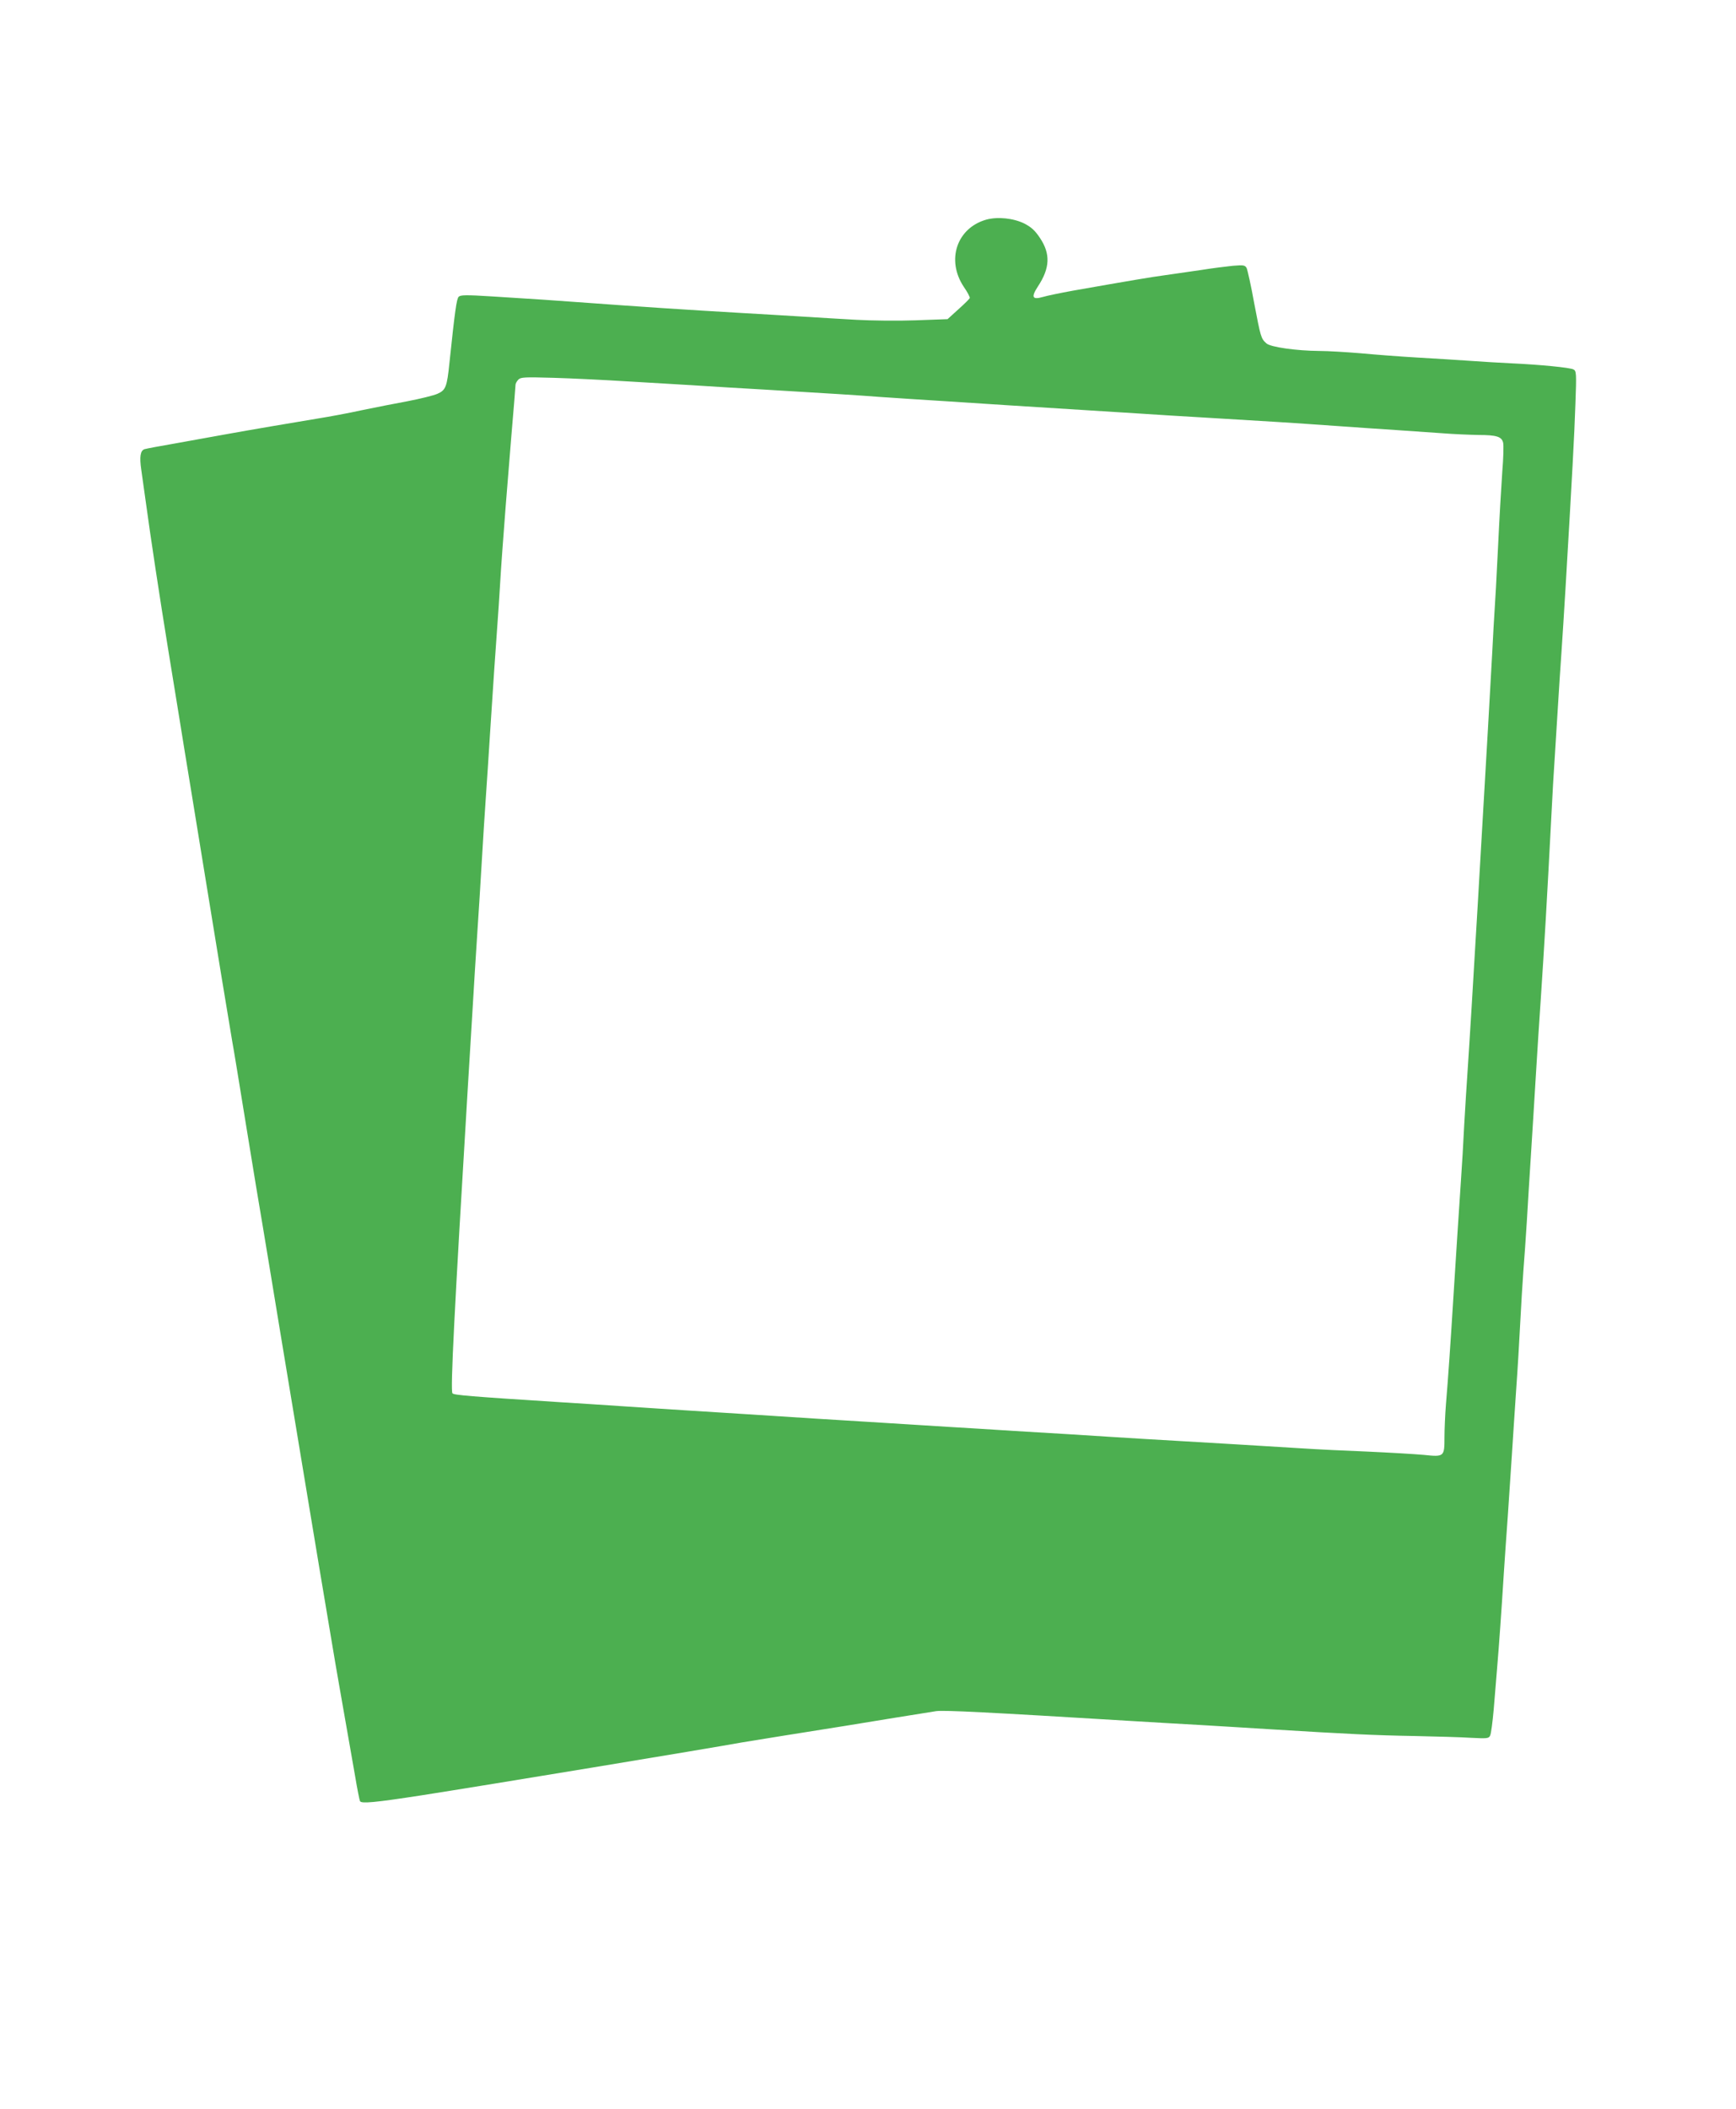
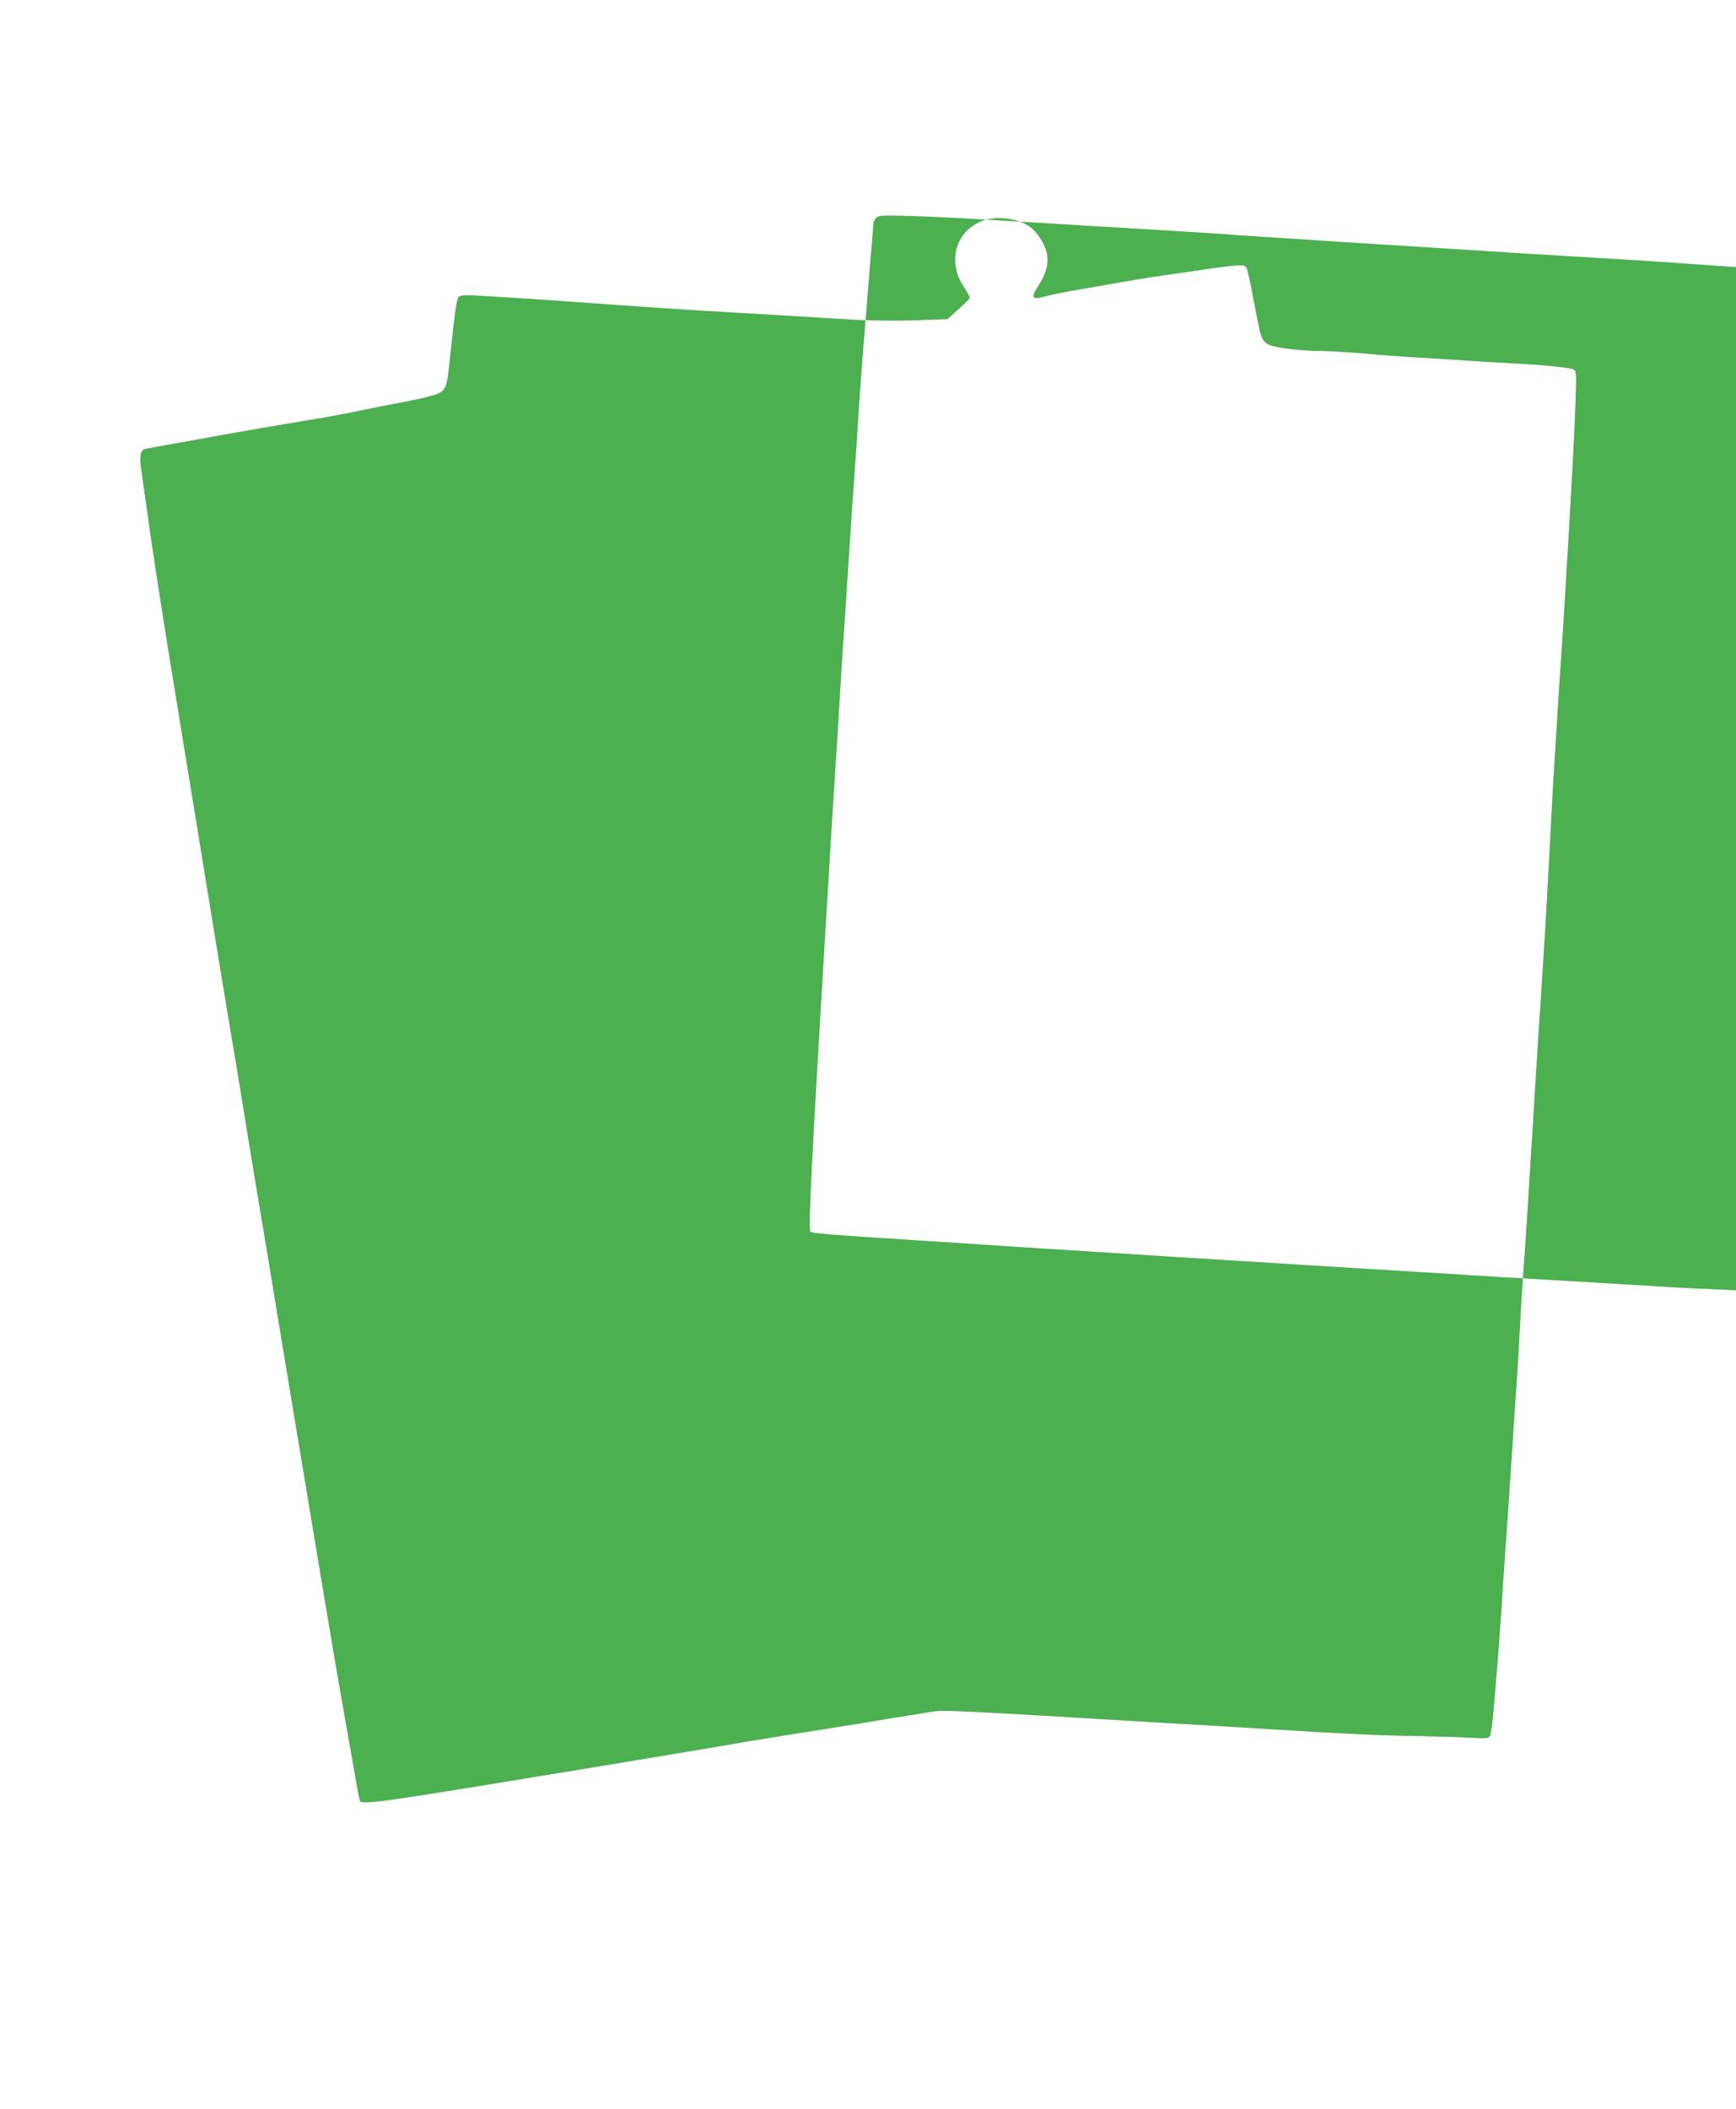
<svg xmlns="http://www.w3.org/2000/svg" version="1.0" width="1054pt" height="1280pt" viewBox="0 0 1054 1280" preserveAspectRatio="xMidYMid meet">
  <g transform="translate(0,1280) scale(0.1,-0.1)" fill="#4caf50" stroke="none">
-     <path d="M5988 11467 c-179 -51 -244 -245 -137 -407 23 -33 39 -64 37 -69 -2 -5 -33 -36 -69 -68 l-66 -60 -194 -7 c-107 -4 -268 -2 -359 3 -91 5 -241 14 -335 20 -93 6 -253 15 -355 21 -348 20 -659 41 -915 60 -201 15 -393 28 -608 41 -158 10 -191 9 -202 -2 -13 -13 -23 -86 -56 -399 -15 -149 -23 -168 -73 -190 -22 -10 -104 -30 -181 -45 -77 -14 -203 -39 -280 -55 -77 -17 -196 -39 -265 -50 -181 -30 -405 -68 -560 -96 -74 -13 -211 -38 -305 -55 -93 -16 -178 -32 -187 -35 -26 -8 -32 -46 -20 -127 6 -40 18 -126 27 -192 29 -214 85 -583 135 -890 27 -165 58 -358 70 -430 11 -71 43 -265 70 -430 27 -165 61 -372 75 -460 64 -395 166 -1015 175 -1065 6 -30 44 -262 85 -515 41 -253 86 -525 100 -605 13 -80 63 -377 109 -660 47 -283 121 -731 165 -995 44 -264 100 -604 126 -755 25 -151 59 -351 76 -445 34 -195 50 -283 85 -484 13 -79 27 -148 30 -153 10 -15 89 -8 374 36 385 60 1742 284 1945 321 29 5 419 68 630 101 55 9 190 31 300 49 110 18 223 36 250 40 52 6 298 -6 1185 -60 146 -9 339 -20 430 -25 91 -5 275 -17 410 -25 472 -29 637 -37 875 -41 132 -3 288 -7 346 -11 98 -5 108 -4 116 13 6 10 15 82 22 159 6 77 16 192 21 255 11 129 27 355 40 565 5 77 16 239 25 360 8 121 19 290 25 375 5 85 17 256 25 380 9 124 20 308 25 410 5 102 14 244 19 315 6 72 15 207 21 300 5 94 17 276 25 405 8 129 22 348 30 485 8 138 22 347 30 465 23 349 35 551 65 1125 5 105 14 260 20 345 5 85 14 229 20 320 5 91 15 228 20 305 5 77 17 255 25 395 40 677 54 931 60 1117 7 189 6 202 -12 211 -21 11 -202 29 -378 37 -66 3 -178 10 -250 15 -71 5 -215 14 -320 20 -104 6 -260 18 -345 26 -85 7 -198 14 -250 14 -137 1 -296 23 -321 46 -33 29 -35 39 -74 243 -19 107 -41 203 -46 214 -10 18 -18 19 -83 14 -40 -4 -128 -15 -196 -26 -69 -10 -165 -24 -215 -31 -84 -11 -224 -35 -560 -94 -77 -14 -159 -31 -182 -38 -66 -19 -74 -2 -31 64 73 111 77 197 12 294 -30 45 -52 65 -94 87 -67 33 -162 43 -232 24z m-2173 -982 c143 -8 332 -20 420 -25 88 -6 275 -17 415 -25 383 -23 550 -33 705 -45 77 -5 250 -17 385 -25 135 -9 308 -20 385 -25 127 -8 367 -23 795 -50 85 -6 268 -17 405 -25 360 -21 531 -32 785 -50 124 -9 288 -20 365 -25 77 -5 201 -14 275 -19 74 -6 176 -10 227 -11 109 0 140 -10 149 -46 4 -14 2 -94 -5 -177 -6 -84 -18 -291 -26 -462 -8 -170 -18 -344 -21 -385 -3 -41 -9 -154 -14 -250 -14 -257 -39 -691 -50 -875 -5 -88 -16 -281 -25 -430 -8 -148 -20 -340 -25 -425 -5 -85 -16 -274 -25 -420 -9 -146 -20 -323 -25 -395 -5 -71 -14 -215 -20 -320 -5 -104 -14 -257 -20 -340 -15 -218 -28 -429 -45 -695 -18 -290 -33 -509 -46 -662 -5 -64 -9 -154 -9 -200 0 -119 -1 -121 -125 -108 -55 5 -208 14 -340 20 -132 5 -314 14 -405 20 -306 19 -494 30 -750 45 -140 8 -327 19 -415 25 -204 13 -265 17 -570 35 -137 9 -320 20 -405 25 -85 5 -265 17 -400 25 -135 8 -317 20 -405 25 -265 17 -621 40 -785 50 -85 5 -258 17 -385 25 -126 9 -293 19 -370 24 -564 36 -661 44 -668 55 -13 17 11 492 93 1851 5 88 17 273 25 410 16 272 20 331 35 565 6 85 17 265 25 400 8 135 19 313 25 395 6 83 17 254 25 380 19 291 33 506 45 665 5 69 12 170 15 225 3 55 10 156 15 225 5 69 14 188 20 265 6 77 22 272 35 433 14 162 25 300 25 307 0 8 8 21 17 31 15 15 37 16 213 11 107 -3 312 -13 455 -22z" />
+     <path d="M5988 11467 c-179 -51 -244 -245 -137 -407 23 -33 39 -64 37 -69 -2 -5 -33 -36 -69 -68 l-66 -60 -194 -7 c-107 -4 -268 -2 -359 3 -91 5 -241 14 -335 20 -93 6 -253 15 -355 21 -348 20 -659 41 -915 60 -201 15 -393 28 -608 41 -158 10 -191 9 -202 -2 -13 -13 -23 -86 -56 -399 -15 -149 -23 -168 -73 -190 -22 -10 -104 -30 -181 -45 -77 -14 -203 -39 -280 -55 -77 -17 -196 -39 -265 -50 -181 -30 -405 -68 -560 -96 -74 -13 -211 -38 -305 -55 -93 -16 -178 -32 -187 -35 -26 -8 -32 -46 -20 -127 6 -40 18 -126 27 -192 29 -214 85 -583 135 -890 27 -165 58 -358 70 -430 11 -71 43 -265 70 -430 27 -165 61 -372 75 -460 64 -395 166 -1015 175 -1065 6 -30 44 -262 85 -515 41 -253 86 -525 100 -605 13 -80 63 -377 109 -660 47 -283 121 -731 165 -995 44 -264 100 -604 126 -755 25 -151 59 -351 76 -445 34 -195 50 -283 85 -484 13 -79 27 -148 30 -153 10 -15 89 -8 374 36 385 60 1742 284 1945 321 29 5 419 68 630 101 55 9 190 31 300 49 110 18 223 36 250 40 52 6 298 -6 1185 -60 146 -9 339 -20 430 -25 91 -5 275 -17 410 -25 472 -29 637 -37 875 -41 132 -3 288 -7 346 -11 98 -5 108 -4 116 13 6 10 15 82 22 159 6 77 16 192 21 255 11 129 27 355 40 565 5 77 16 239 25 360 8 121 19 290 25 375 5 85 17 256 25 380 9 124 20 308 25 410 5 102 14 244 19 315 6 72 15 207 21 300 5 94 17 276 25 405 8 129 22 348 30 485 8 138 22 347 30 465 23 349 35 551 65 1125 5 105 14 260 20 345 5 85 14 229 20 320 5 91 15 228 20 305 5 77 17 255 25 395 40 677 54 931 60 1117 7 189 6 202 -12 211 -21 11 -202 29 -378 37 -66 3 -178 10 -250 15 -71 5 -215 14 -320 20 -104 6 -260 18 -345 26 -85 7 -198 14 -250 14 -137 1 -296 23 -321 46 -33 29 -35 39 -74 243 -19 107 -41 203 -46 214 -10 18 -18 19 -83 14 -40 -4 -128 -15 -196 -26 -69 -10 -165 -24 -215 -31 -84 -11 -224 -35 -560 -94 -77 -14 -159 -31 -182 -38 -66 -19 -74 -2 -31 64 73 111 77 197 12 294 -30 45 -52 65 -94 87 -67 33 -162 43 -232 24z c143 -8 332 -20 420 -25 88 -6 275 -17 415 -25 383 -23 550 -33 705 -45 77 -5 250 -17 385 -25 135 -9 308 -20 385 -25 127 -8 367 -23 795 -50 85 -6 268 -17 405 -25 360 -21 531 -32 785 -50 124 -9 288 -20 365 -25 77 -5 201 -14 275 -19 74 -6 176 -10 227 -11 109 0 140 -10 149 -46 4 -14 2 -94 -5 -177 -6 -84 -18 -291 -26 -462 -8 -170 -18 -344 -21 -385 -3 -41 -9 -154 -14 -250 -14 -257 -39 -691 -50 -875 -5 -88 -16 -281 -25 -430 -8 -148 -20 -340 -25 -425 -5 -85 -16 -274 -25 -420 -9 -146 -20 -323 -25 -395 -5 -71 -14 -215 -20 -320 -5 -104 -14 -257 -20 -340 -15 -218 -28 -429 -45 -695 -18 -290 -33 -509 -46 -662 -5 -64 -9 -154 -9 -200 0 -119 -1 -121 -125 -108 -55 5 -208 14 -340 20 -132 5 -314 14 -405 20 -306 19 -494 30 -750 45 -140 8 -327 19 -415 25 -204 13 -265 17 -570 35 -137 9 -320 20 -405 25 -85 5 -265 17 -400 25 -135 8 -317 20 -405 25 -265 17 -621 40 -785 50 -85 5 -258 17 -385 25 -126 9 -293 19 -370 24 -564 36 -661 44 -668 55 -13 17 11 492 93 1851 5 88 17 273 25 410 16 272 20 331 35 565 6 85 17 265 25 400 8 135 19 313 25 395 6 83 17 254 25 380 19 291 33 506 45 665 5 69 12 170 15 225 3 55 10 156 15 225 5 69 14 188 20 265 6 77 22 272 35 433 14 162 25 300 25 307 0 8 8 21 17 31 15 15 37 16 213 11 107 -3 312 -13 455 -22z" />
  </g>
</svg>